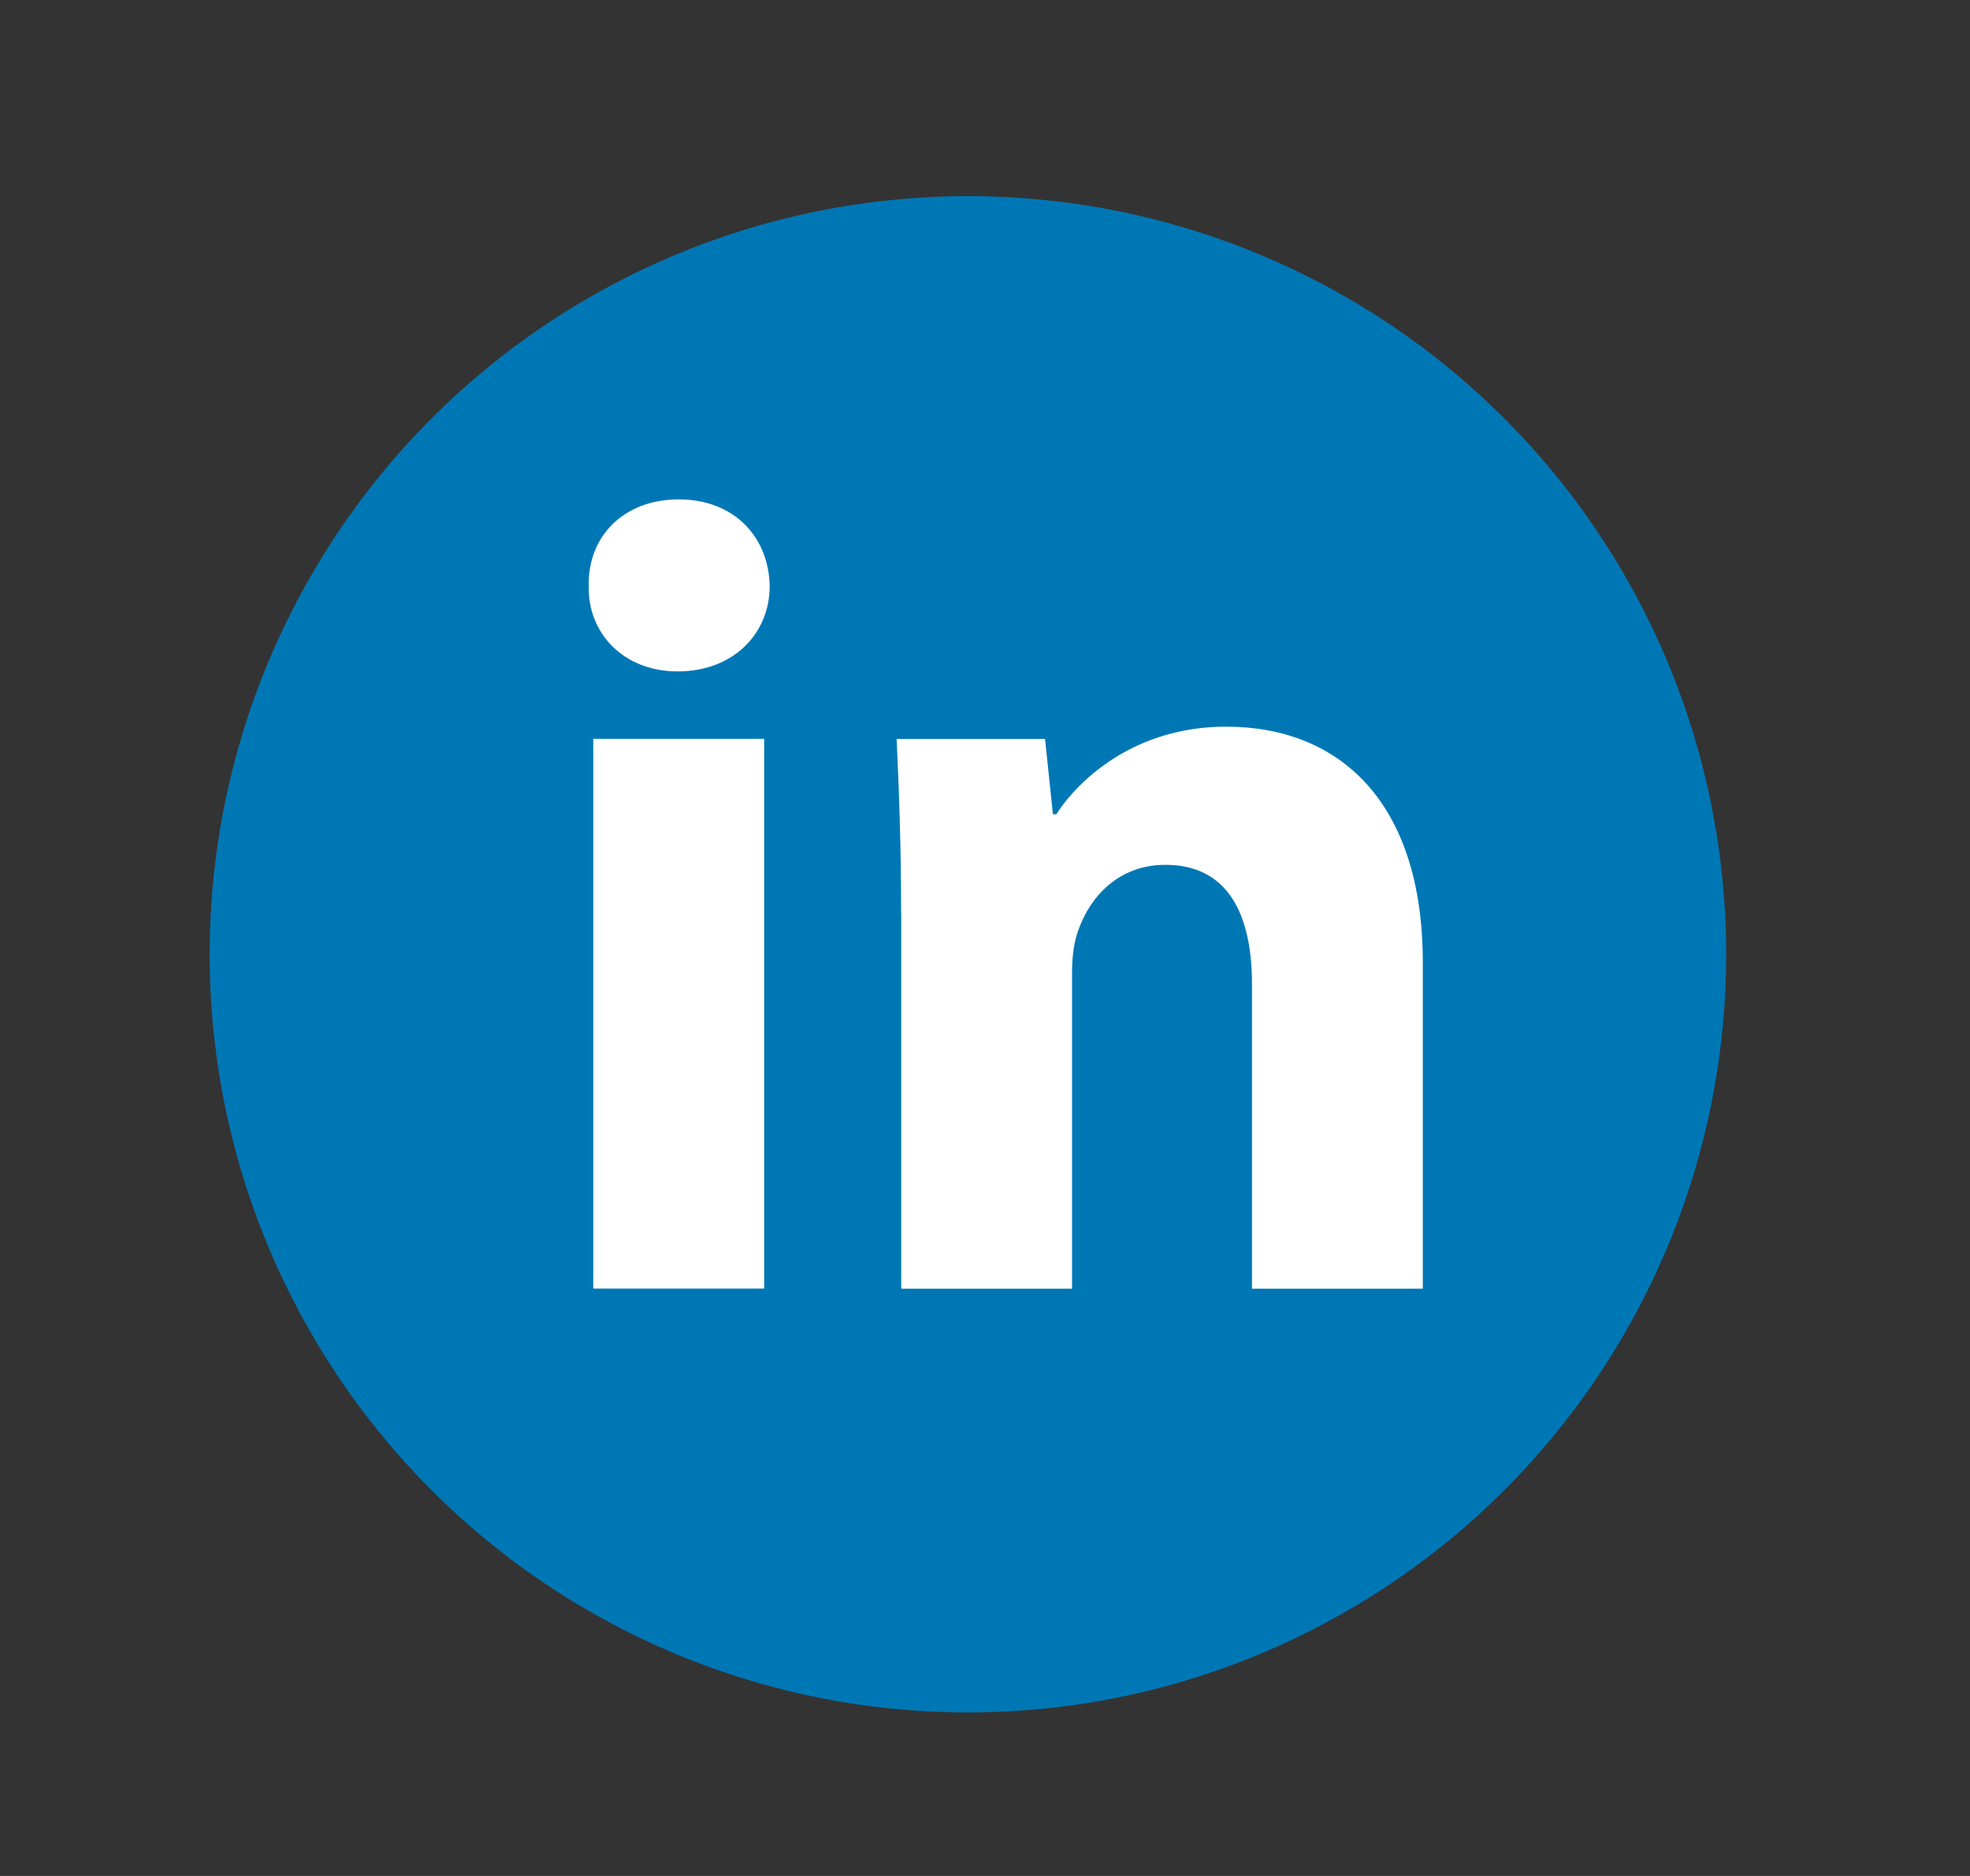
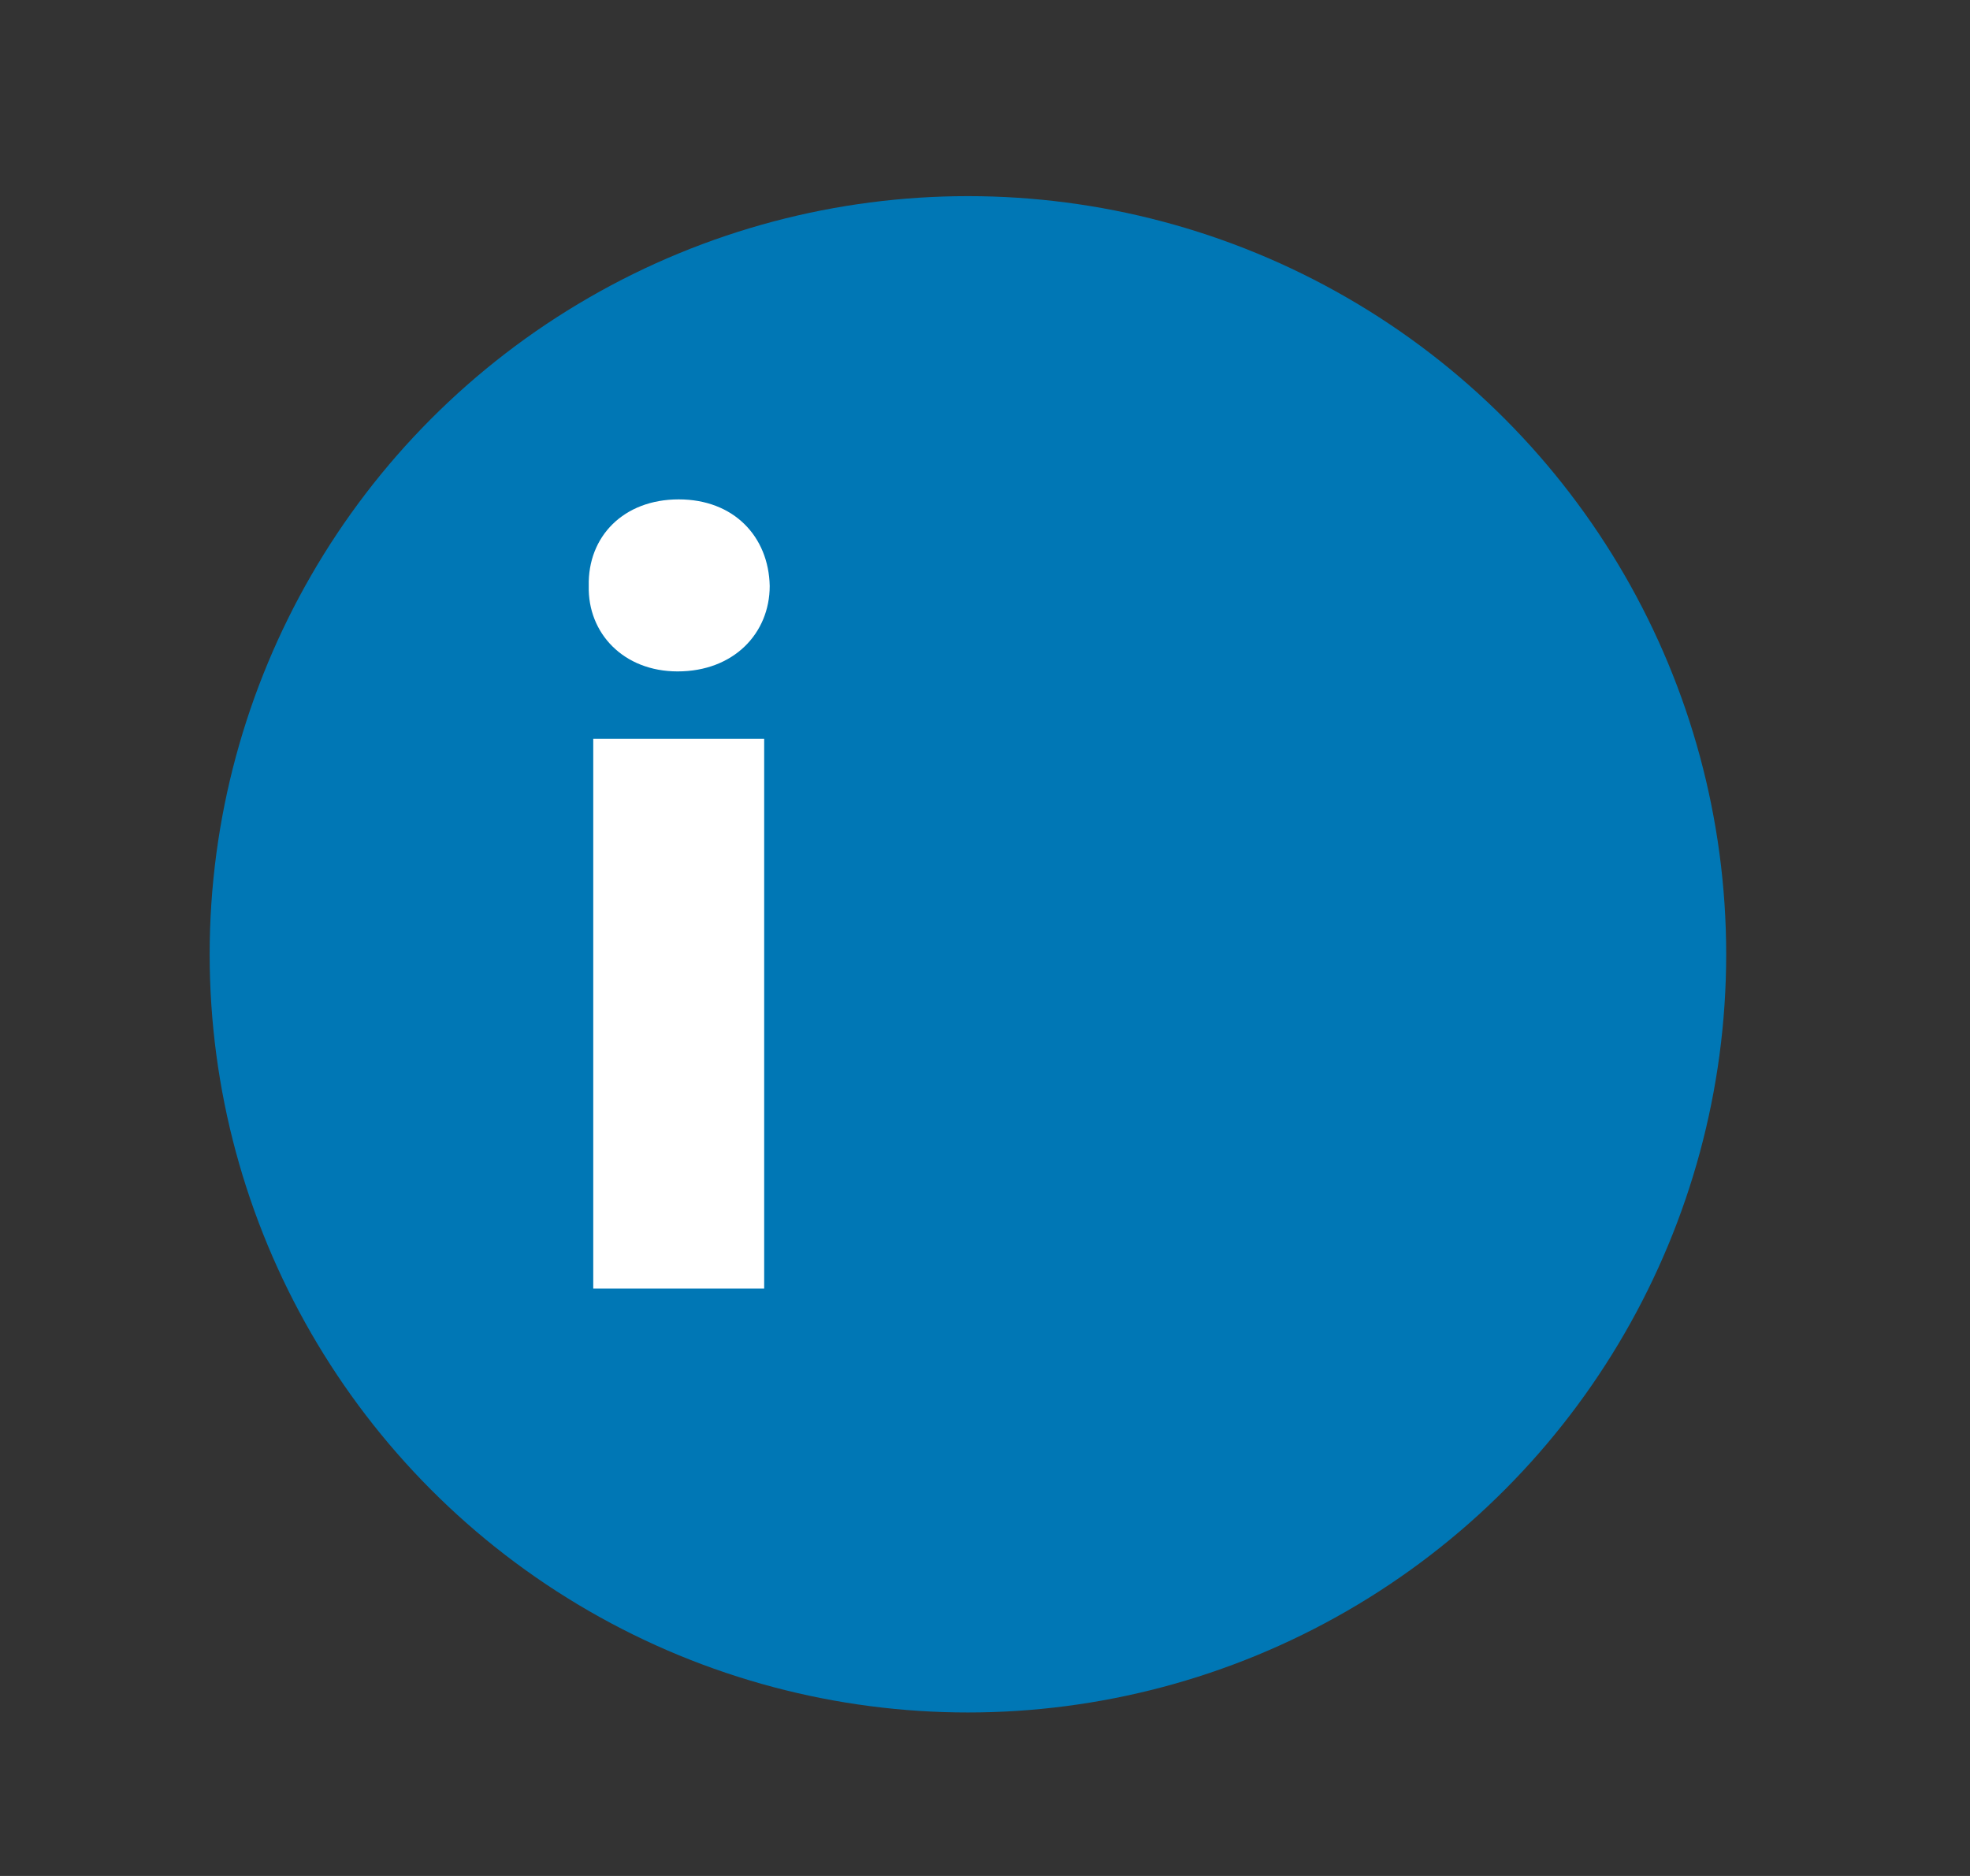
<svg xmlns="http://www.w3.org/2000/svg" width="21" height="20" viewBox="0 0 21 20" fill="none">
  <rect x="0" y="0" width="21" height="20" fill="#333333" stroke="none" />
  <circle cx="10.318" cy="10.174" r="8.083" fill="#0077B5" />
  <path fill-rule="evenodd" clip-rule="evenodd" d="M8.205 6.247C8.205 6.751 7.822 7.158 7.223 7.158C6.647 7.158 6.264 6.751 6.276 6.247C6.264 5.72 6.647 5.324 7.235 5.324C7.822 5.324 8.194 5.72 8.205 6.247ZM6.324 13.738V7.877H8.146V13.738H6.324V13.738Z" fill="white" />
-   <path fill-rule="evenodd" clip-rule="evenodd" d="M9.606 9.748C9.606 9.017 9.582 8.393 9.558 7.878H11.14L11.224 8.681H11.26C11.5 8.309 12.099 7.747 13.07 7.747C14.268 7.747 15.167 8.538 15.167 10.263V13.739H13.346V10.491C13.346 9.736 13.082 9.22 12.423 9.22C11.919 9.22 11.62 9.568 11.5 9.903C11.452 10.024 11.428 10.191 11.428 10.359V13.739H9.607V9.748H9.606Z" fill="white" />
</svg>